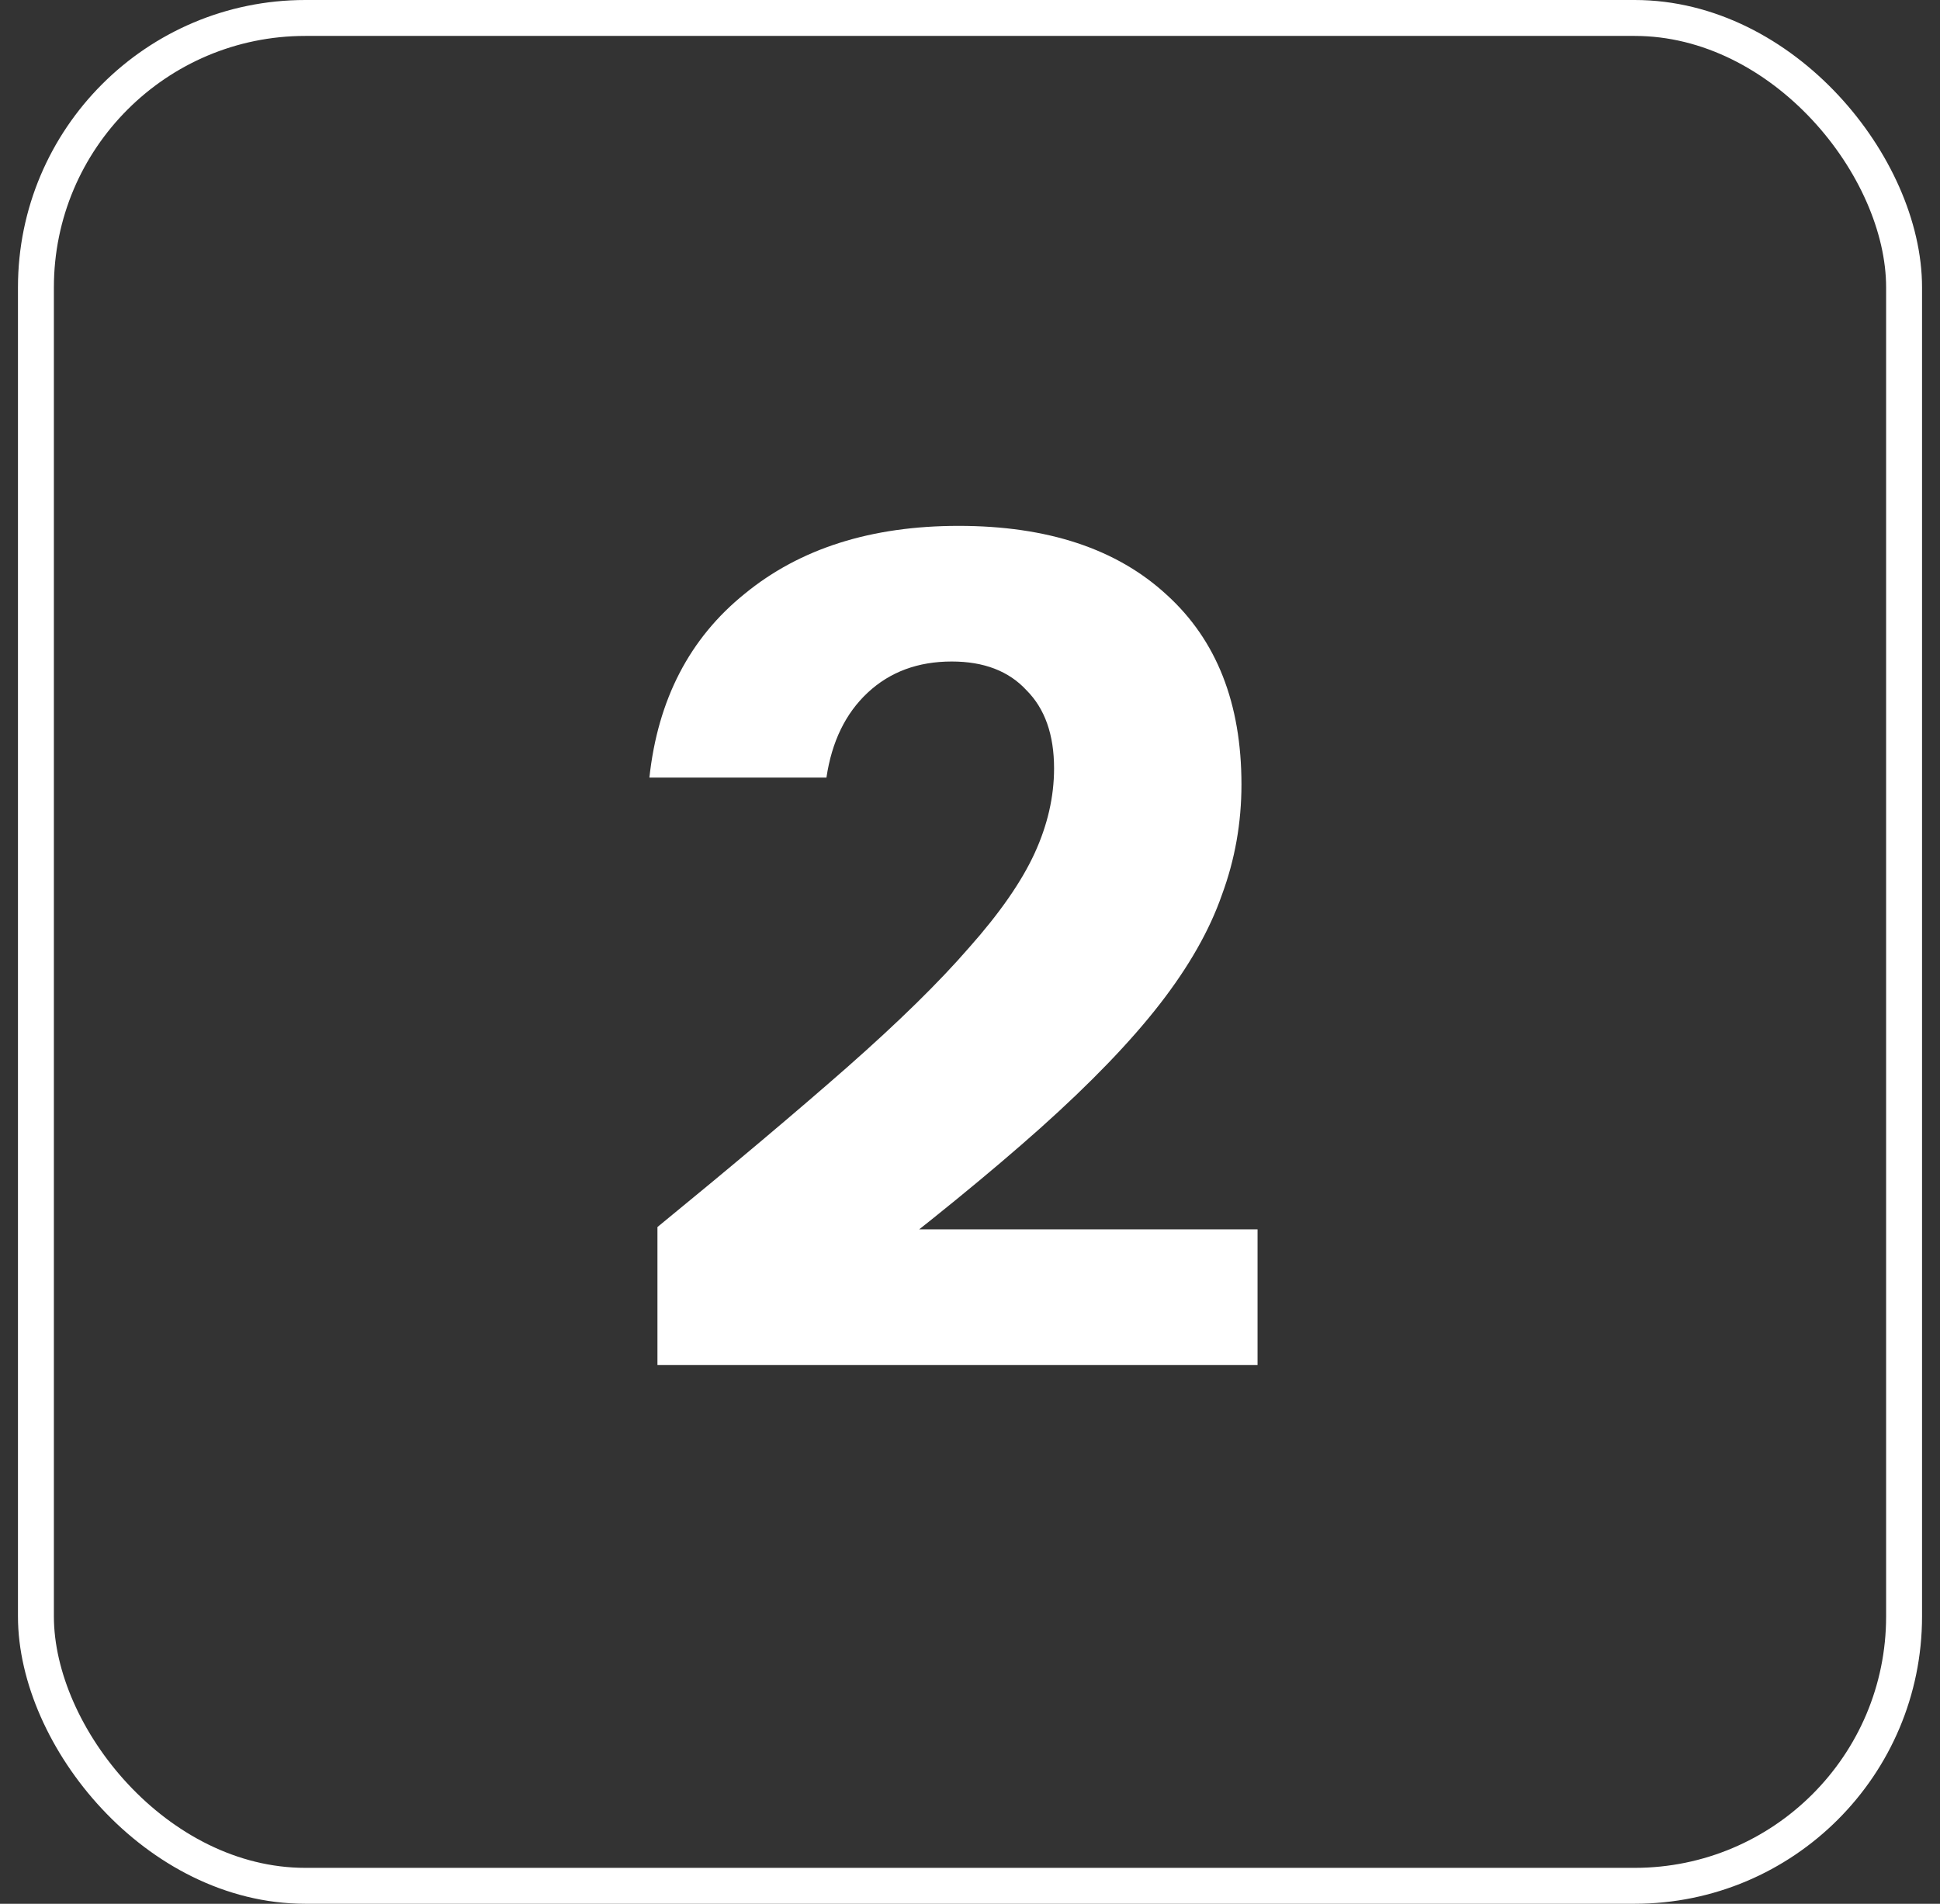
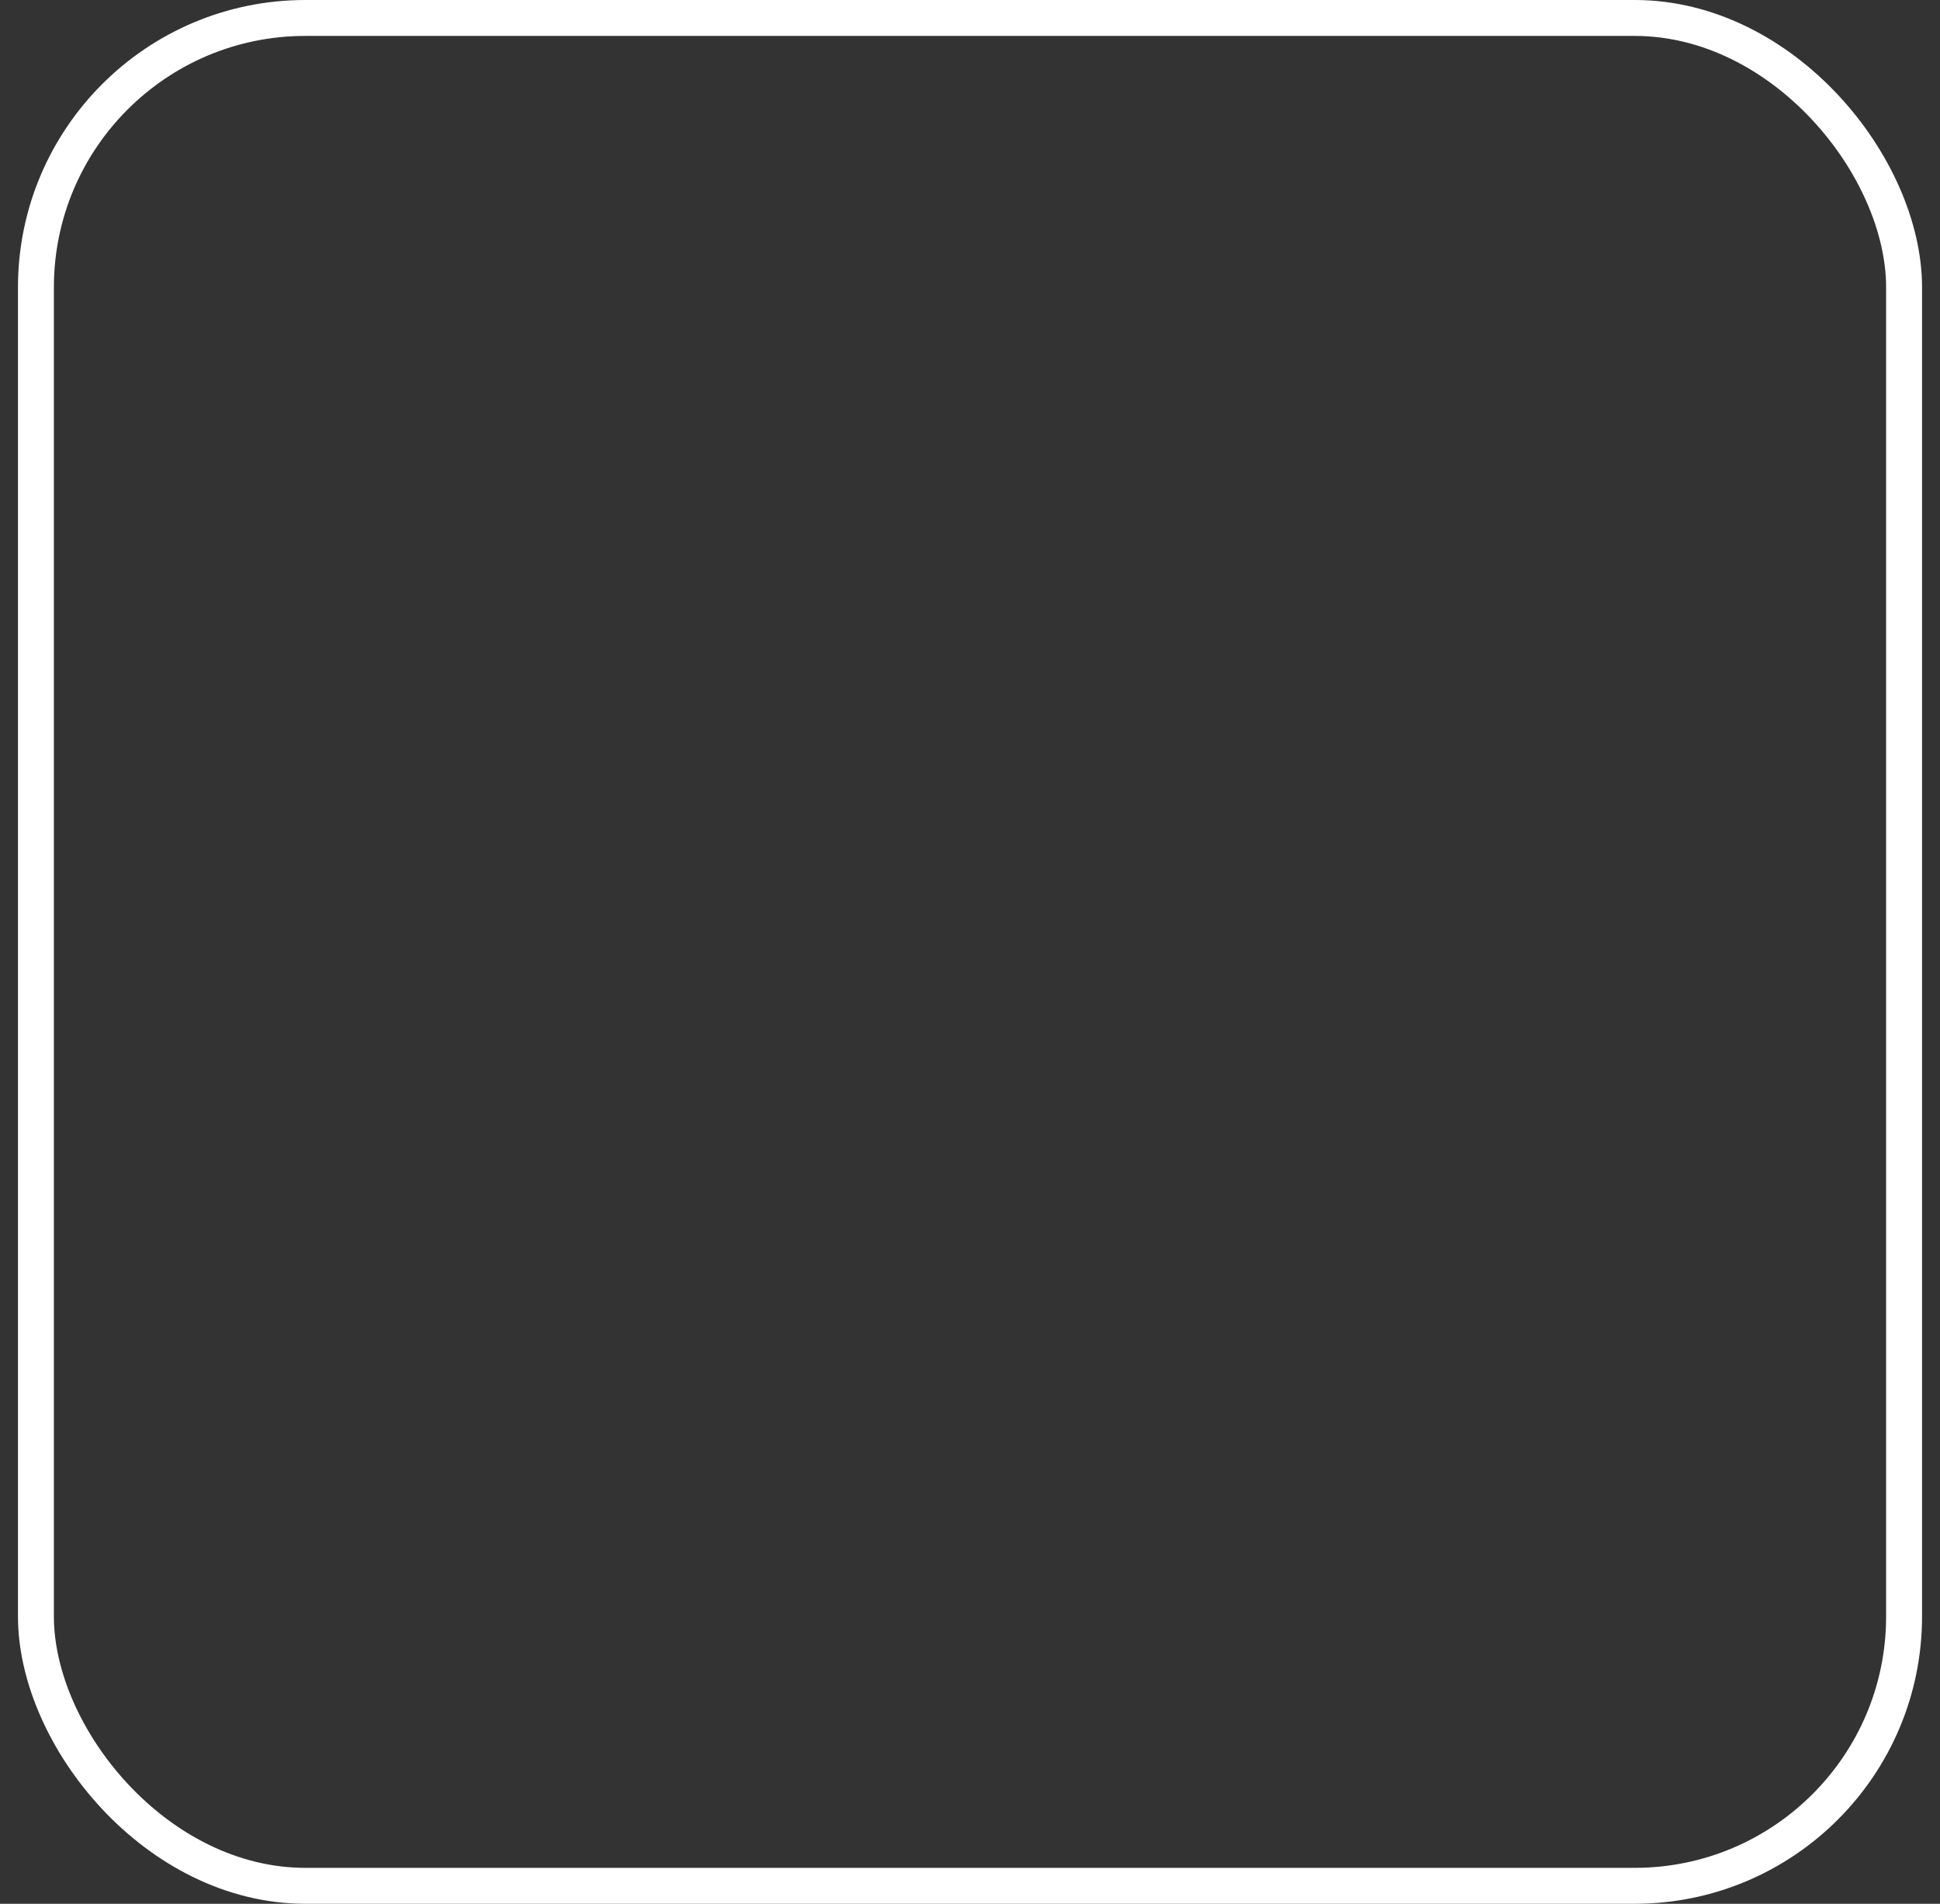
<svg xmlns="http://www.w3.org/2000/svg" width="54" height="53" viewBox="0 0 54 53" fill="none">
  <rect x="0" y="0" width="54" height="53" fill="#333333" stroke="none" />
  <rect x="1" y="0.5" width="52" height="52" rx="7.5" stroke="white" />
-   <path d="M18.3 38V34.16C20.412 32.432 22.172 30.949 23.58 29.712C25.009 28.453 26.14 27.344 26.972 26.384C27.825 25.424 28.433 24.549 28.796 23.76C29.159 22.971 29.34 22.181 29.34 21.392C29.34 20.453 29.084 19.728 28.572 19.216C28.081 18.683 27.388 18.416 26.492 18.416C25.553 18.416 24.775 18.704 24.156 19.28C23.537 19.856 23.153 20.645 23.004 21.648H18.076C18.311 19.472 19.196 17.765 20.732 16.528C22.268 15.269 24.252 14.64 26.684 14.64C29.159 14.64 31.089 15.28 32.476 16.56C33.863 17.819 34.556 19.579 34.556 21.84C34.556 22.907 34.375 23.931 34.012 24.912C33.671 25.893 33.095 26.907 32.284 27.952C31.473 28.997 30.364 30.149 28.956 31.408C27.569 32.645 25.831 34.064 23.74 35.664L22.556 34.224H35.004V38H18.3Z" fill="white" />
</svg>